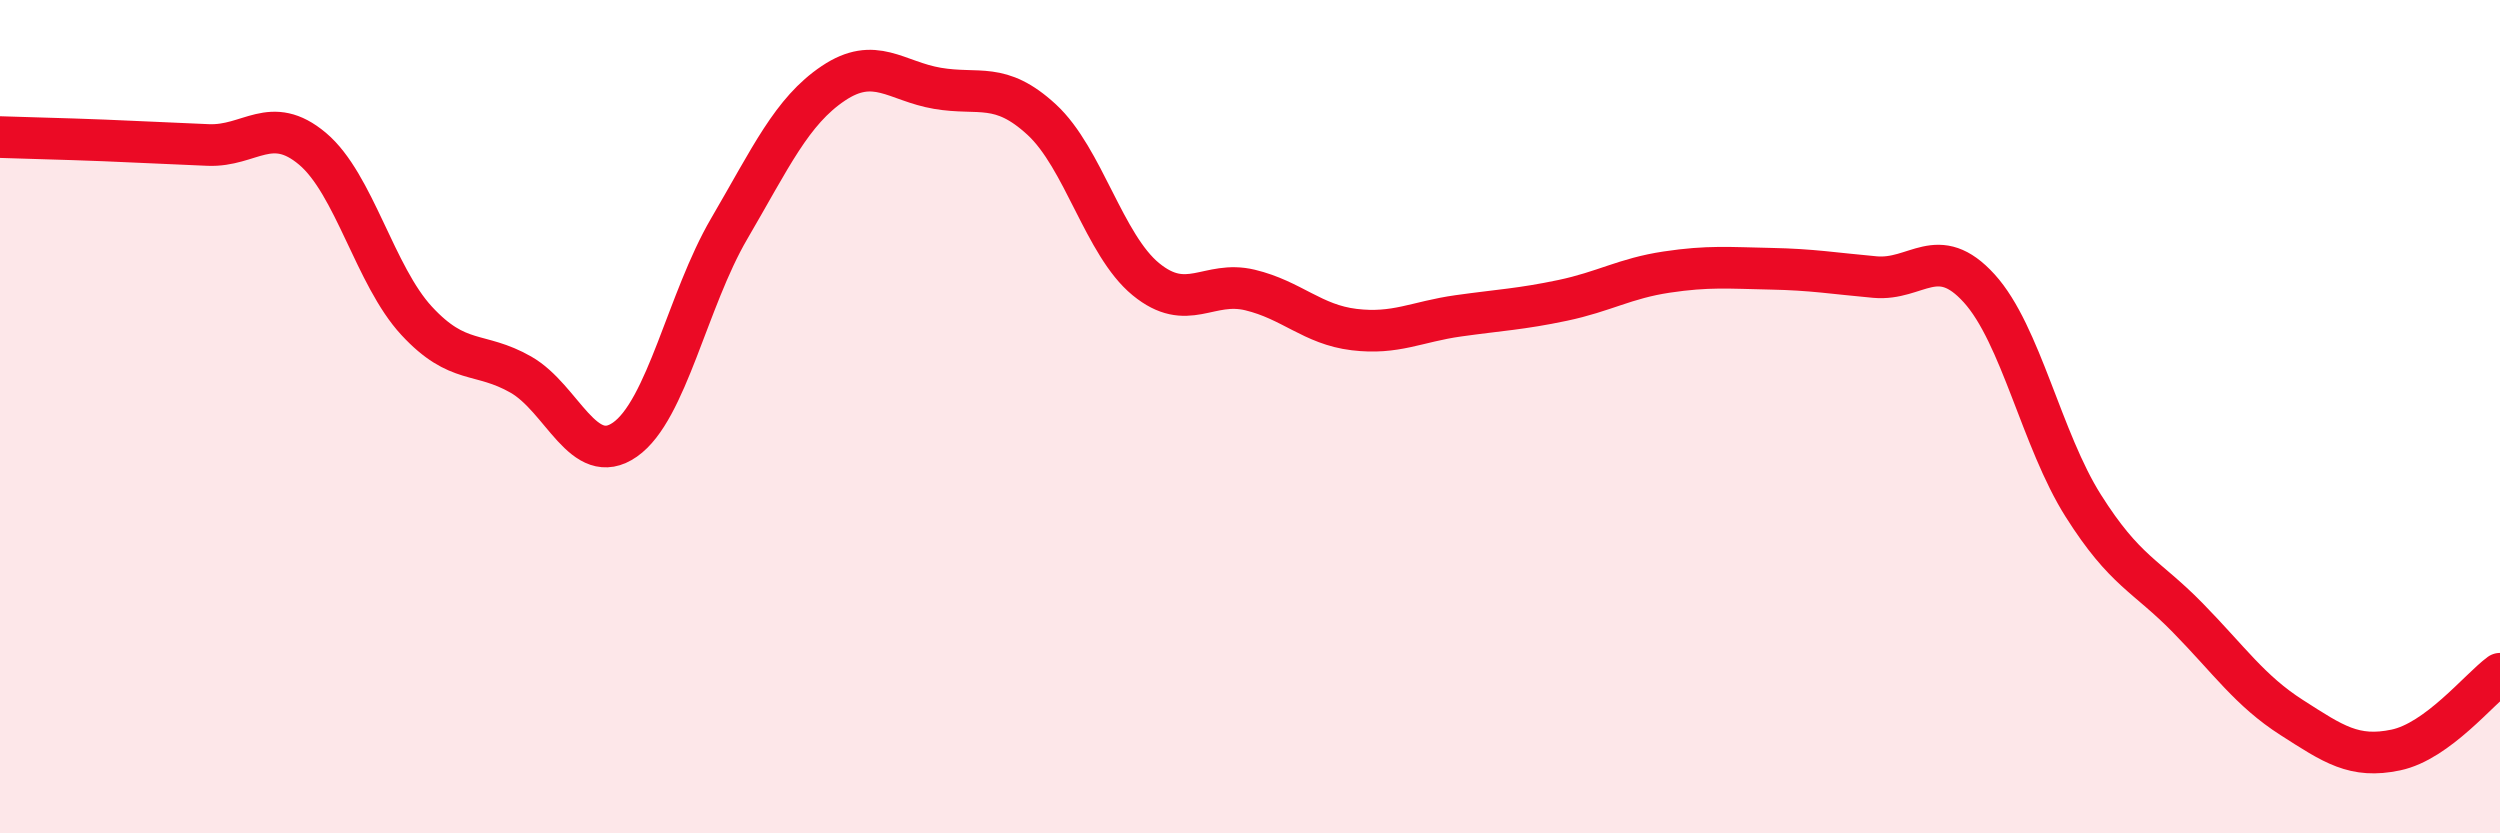
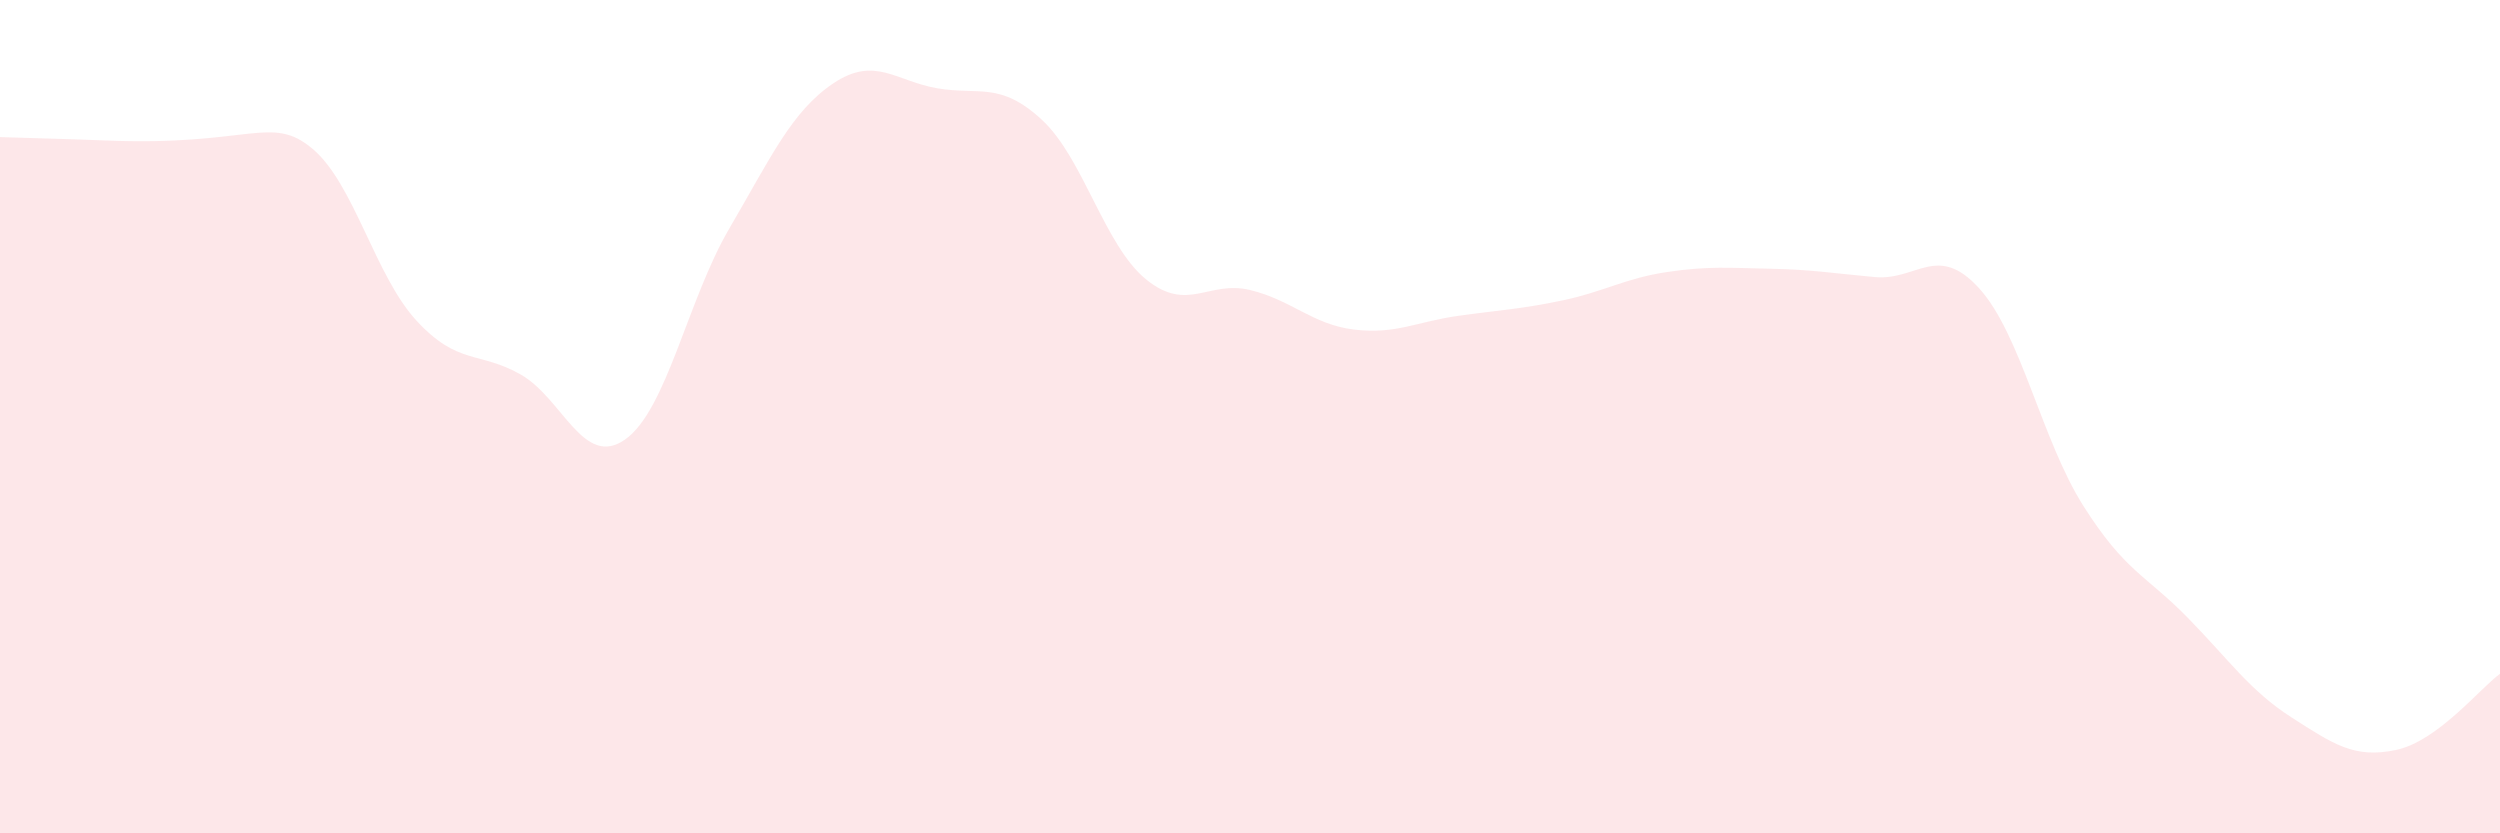
<svg xmlns="http://www.w3.org/2000/svg" width="60" height="20" viewBox="0 0 60 20">
-   <path d="M 0,3.29 C 0.5,3.31 1.5,3.33 2.5,3.37 C 3.5,3.41 4,3.44 5,3.48 C 6,3.52 6.5,2.73 7.5,3.57 C 8.5,4.41 9,6.62 10,7.7 C 11,8.78 11.5,8.42 12.5,8.99 C 13.5,9.56 14,11.25 15,10.55 C 16,9.85 16.5,7.2 17.5,5.49 C 18.5,3.78 19,2.67 20,2 C 21,1.33 21.5,1.95 22.5,2.12 C 23.5,2.29 24,1.95 25,2.87 C 26,3.79 26.5,5.88 27.5,6.7 C 28.5,7.52 29,6.72 30,6.96 C 31,7.2 31.5,7.79 32.5,7.91 C 33.5,8.03 34,7.72 35,7.58 C 36,7.44 36.5,7.42 37.5,7.21 C 38.5,7 39,6.68 40,6.53 C 41,6.38 41.5,6.43 42.5,6.45 C 43.5,6.47 44,6.56 45,6.65 C 46,6.74 46.5,5.82 47.5,6.92 C 48.5,8.02 49,10.56 50,12.14 C 51,13.72 51.5,13.8 52.5,14.82 C 53.5,15.84 54,16.58 55,17.22 C 56,17.86 56.5,18.21 57.5,18 C 58.5,17.79 59.5,16.54 60,16.17L60 20L0 20Z" fill="#EB0A25" opacity="0.1" stroke-linecap="round" stroke-linejoin="round" />
-   <path d="M 0,3.29 C 0.5,3.31 1.5,3.33 2.5,3.37 C 3.5,3.41 4,3.44 5,3.48 C 6,3.52 6.5,2.73 7.5,3.57 C 8.5,4.41 9,6.62 10,7.7 C 11,8.78 11.5,8.42 12.5,8.99 C 13.5,9.56 14,11.25 15,10.55 C 16,9.85 16.5,7.2 17.5,5.49 C 18.5,3.78 19,2.67 20,2 C 21,1.33 21.5,1.95 22.5,2.12 C 23.5,2.29 24,1.95 25,2.87 C 26,3.79 26.5,5.88 27.5,6.7 C 28.5,7.52 29,6.72 30,6.96 C 31,7.2 31.5,7.79 32.5,7.91 C 33.5,8.03 34,7.72 35,7.58 C 36,7.44 36.5,7.42 37.5,7.21 C 38.5,7 39,6.68 40,6.53 C 41,6.38 41.5,6.43 42.5,6.45 C 43.5,6.47 44,6.56 45,6.65 C 46,6.74 46.5,5.82 47.5,6.92 C 48.5,8.02 49,10.56 50,12.14 C 51,13.72 51.5,13.8 52.5,14.82 C 53.5,15.84 54,16.58 55,17.22 C 56,17.86 56.5,18.21 57.5,18 C 58.5,17.79 59.5,16.54 60,16.17" stroke="#EB0A25" stroke-width="1" fill="none" stroke-linecap="round" stroke-linejoin="round" />
+   <path d="M 0,3.29 C 0.5,3.31 1.5,3.33 2.5,3.37 C 6,3.52 6.5,2.73 7.5,3.57 C 8.5,4.41 9,6.62 10,7.7 C 11,8.78 11.5,8.42 12.5,8.99 C 13.5,9.56 14,11.25 15,10.55 C 16,9.85 16.5,7.2 17.5,5.49 C 18.5,3.78 19,2.67 20,2 C 21,1.33 21.5,1.95 22.5,2.12 C 23.5,2.29 24,1.95 25,2.87 C 26,3.79 26.5,5.88 27.5,6.7 C 28.5,7.52 29,6.72 30,6.96 C 31,7.2 31.5,7.79 32.5,7.91 C 33.5,8.03 34,7.72 35,7.58 C 36,7.44 36.5,7.42 37.5,7.21 C 38.5,7 39,6.68 40,6.53 C 41,6.38 41.5,6.43 42.5,6.45 C 43.5,6.47 44,6.56 45,6.65 C 46,6.74 46.5,5.82 47.5,6.92 C 48.5,8.02 49,10.56 50,12.14 C 51,13.72 51.5,13.8 52.5,14.82 C 53.5,15.84 54,16.58 55,17.22 C 56,17.86 56.5,18.21 57.5,18 C 58.5,17.79 59.5,16.54 60,16.17L60 20L0 20Z" fill="#EB0A25" opacity="0.1" stroke-linecap="round" stroke-linejoin="round" />
</svg>